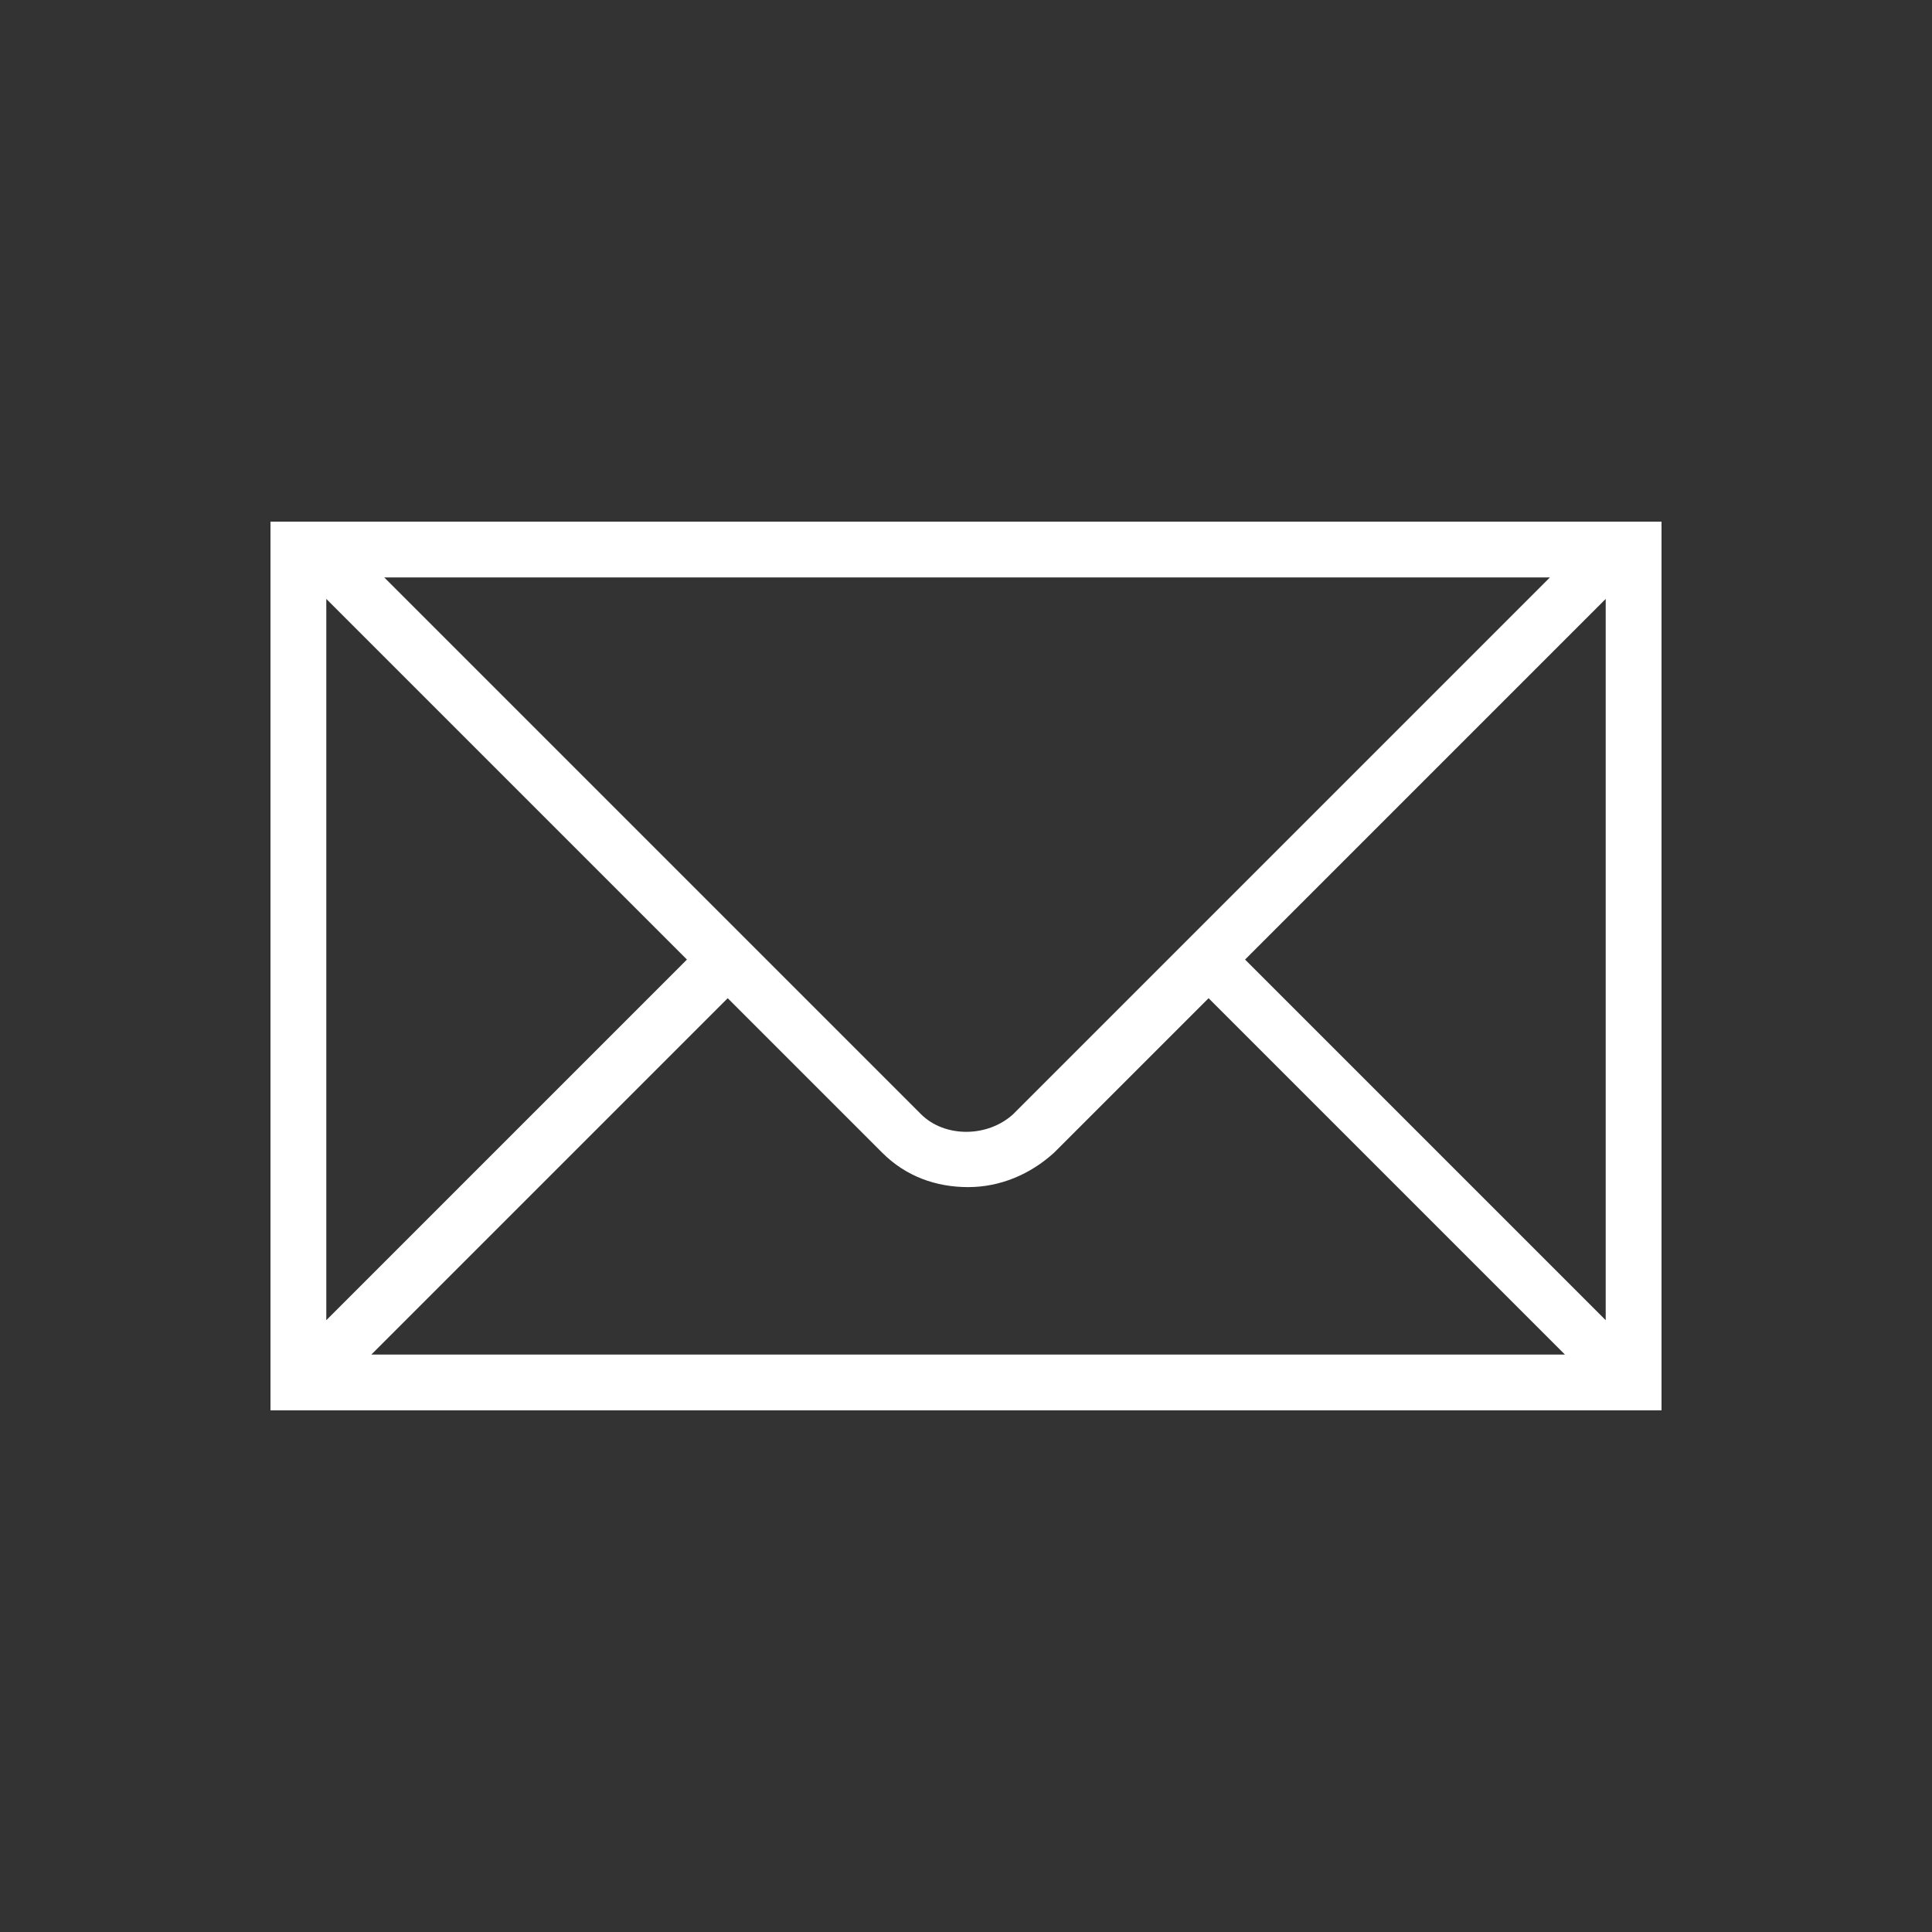
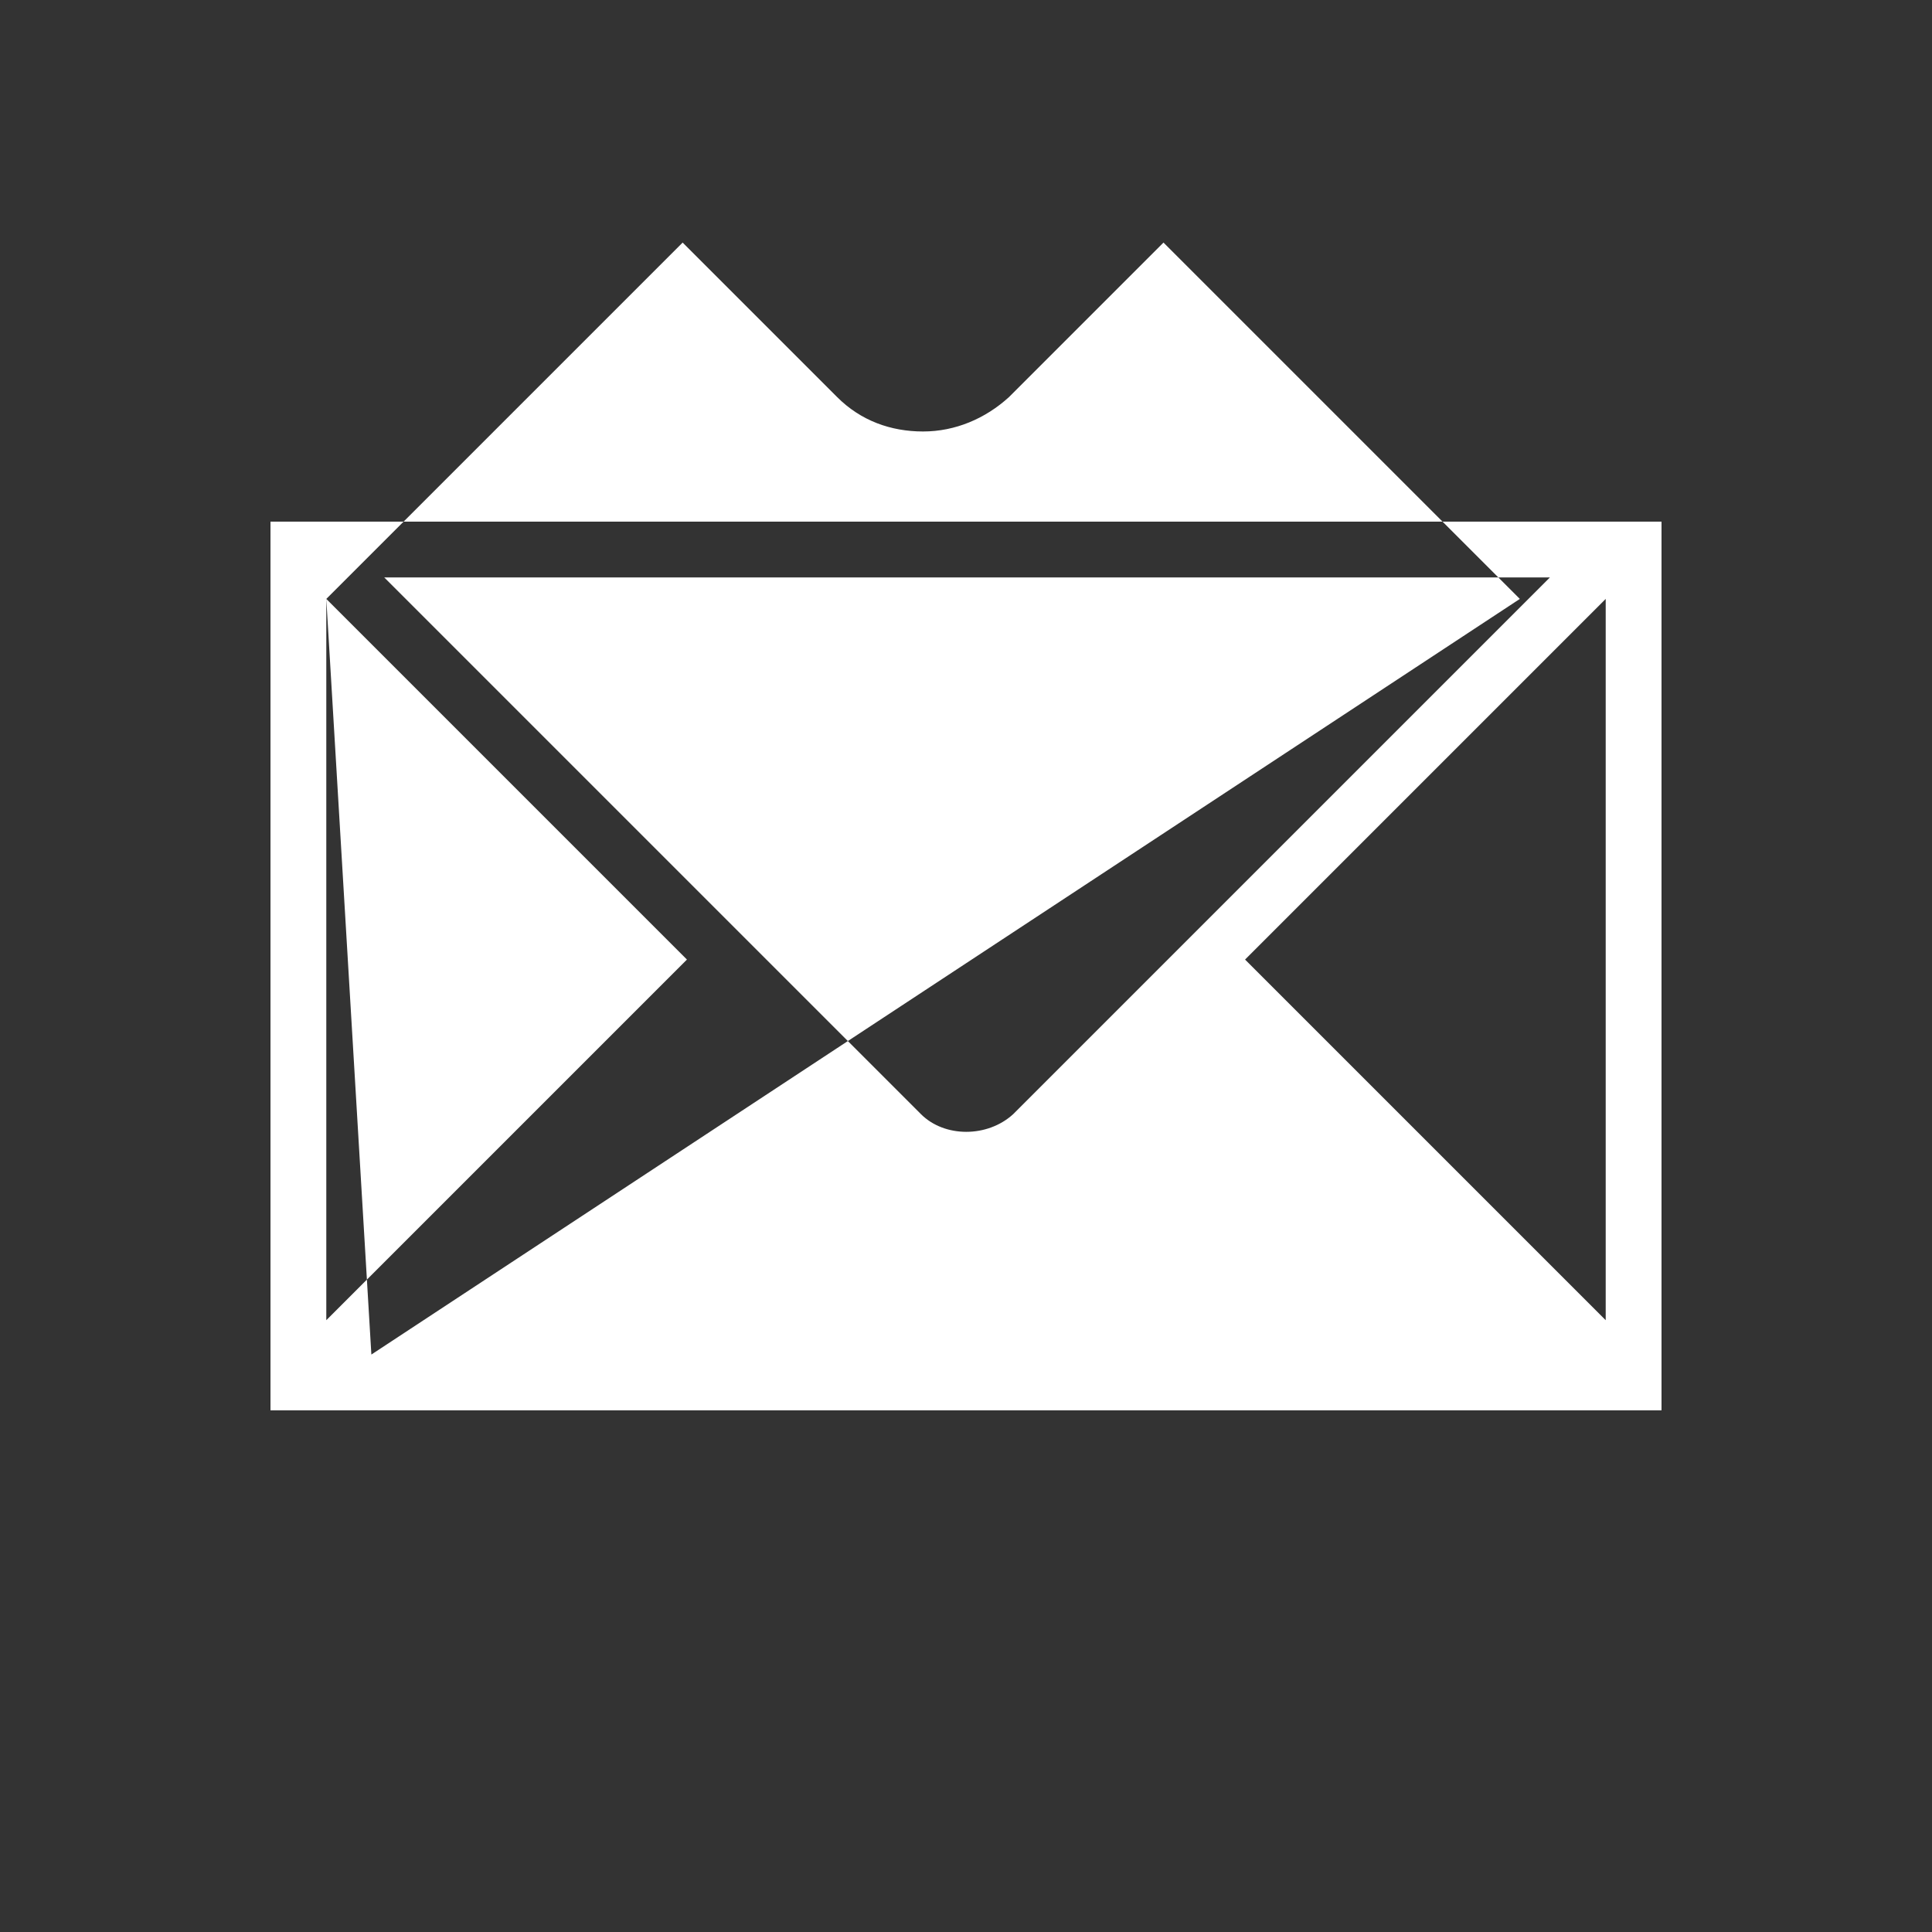
<svg xmlns="http://www.w3.org/2000/svg" version="1.1" id="Calque_1" x="0px" y="0px" width="90px" height="90px" viewBox="0 0 90 90" style="enable-background:new 0 0 90 90;" xml:space="preserve">
  <rect x="0" y="0" width="90" height="90" fill="#333333" stroke="none" />
  <style type="text/css">
	.st0{fill:#FFFFFF;}
</style>
-   <path class="st0" d="M74.7,24.3H12.6v41.4h64.8V24.3C77.4,24.3,74.7,24.3,74.7,24.3z M72.2,26.9l-25,25C46,53,44,53,42.9,51.9  l-25-25L72.2,26.9L72.2,26.9z M15.2,27.9L32,44.7L15.2,61.5L15.2,27.9L15.2,27.9z M17.3,63.1l16.6-16.6l7.2,7.2  c1.1,1.1,2.5,1.6,4,1.6s2.9-0.6,4-1.6l7.2-7.2l16.6,16.6L17.3,63.1L17.3,63.1z M74.8,61.5L58,44.7l16.8-16.8V61.5z" />
+   <path class="st0" d="M74.7,24.3H12.6v41.4h64.8V24.3C77.4,24.3,74.7,24.3,74.7,24.3z M72.2,26.9l-25,25C46,53,44,53,42.9,51.9  l-25-25L72.2,26.9L72.2,26.9z M15.2,27.9L32,44.7L15.2,61.5L15.2,27.9L15.2,27.9z l16.6-16.6l7.2,7.2  c1.1,1.1,2.5,1.6,4,1.6s2.9-0.6,4-1.6l7.2-7.2l16.6,16.6L17.3,63.1L17.3,63.1z M74.8,61.5L58,44.7l16.8-16.8V61.5z" />
</svg>